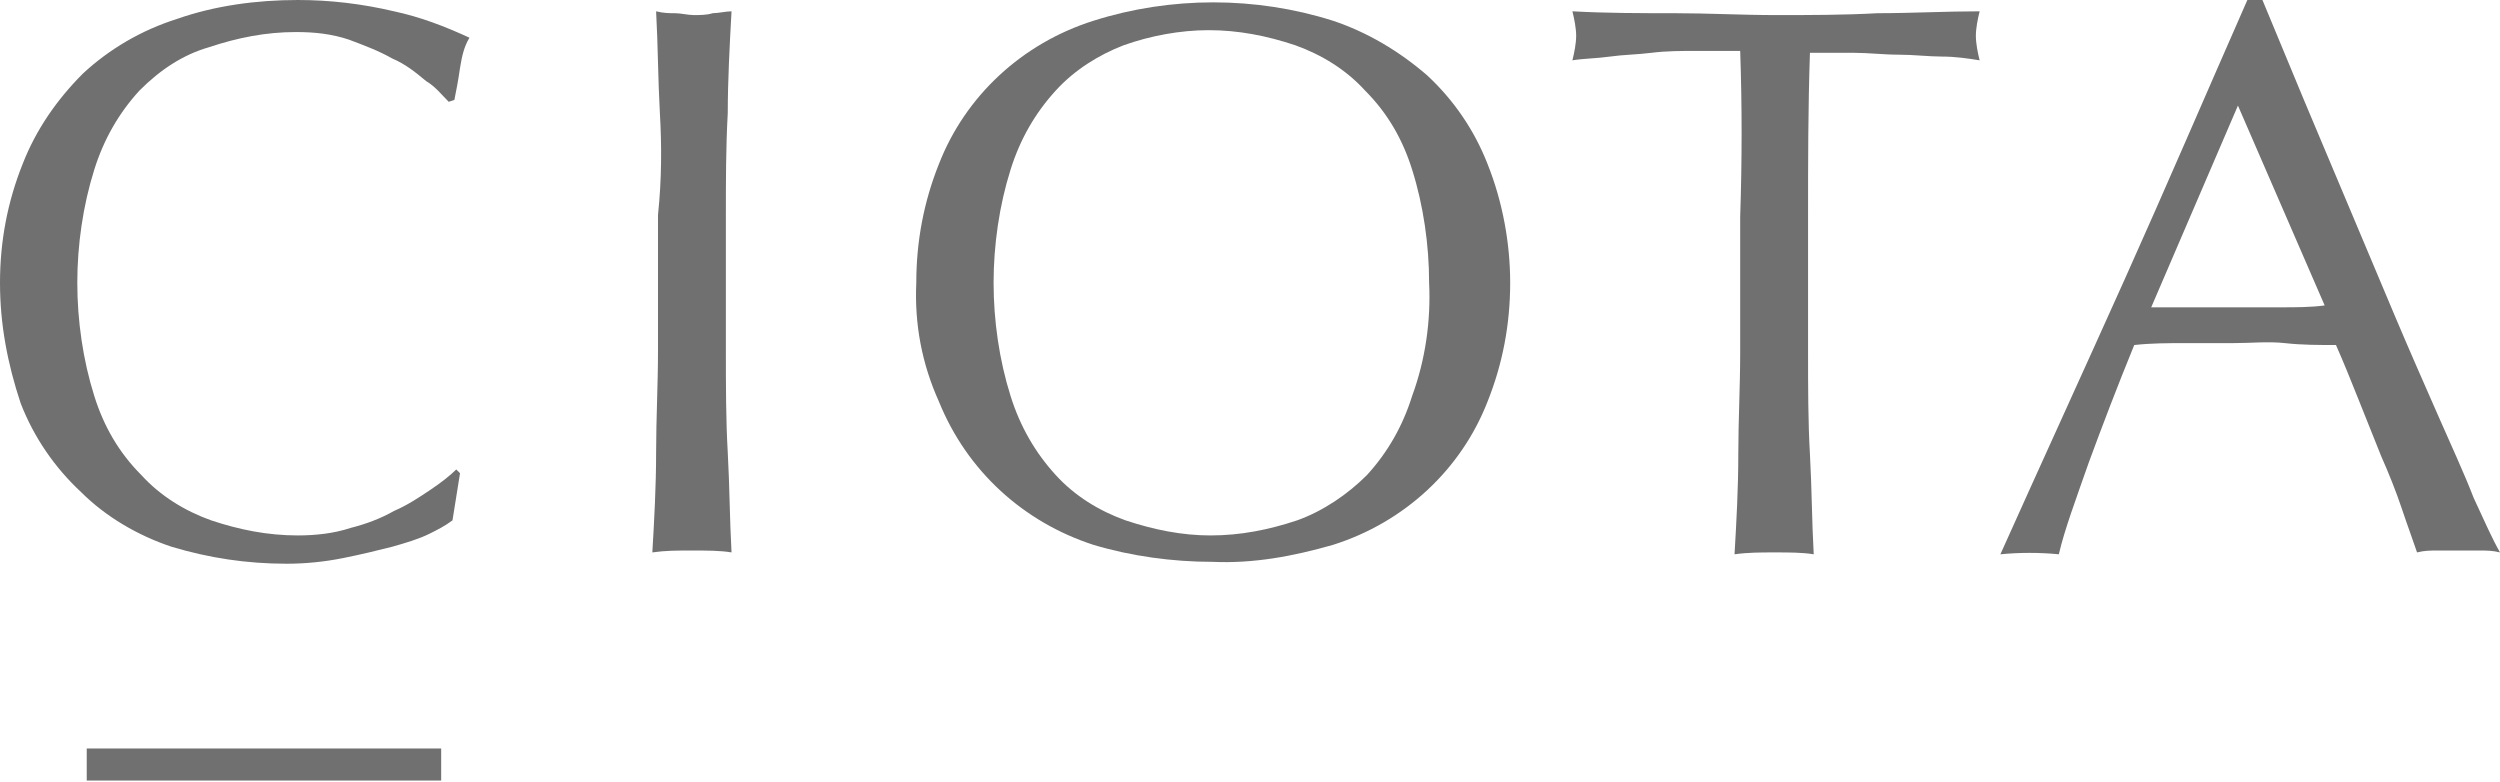
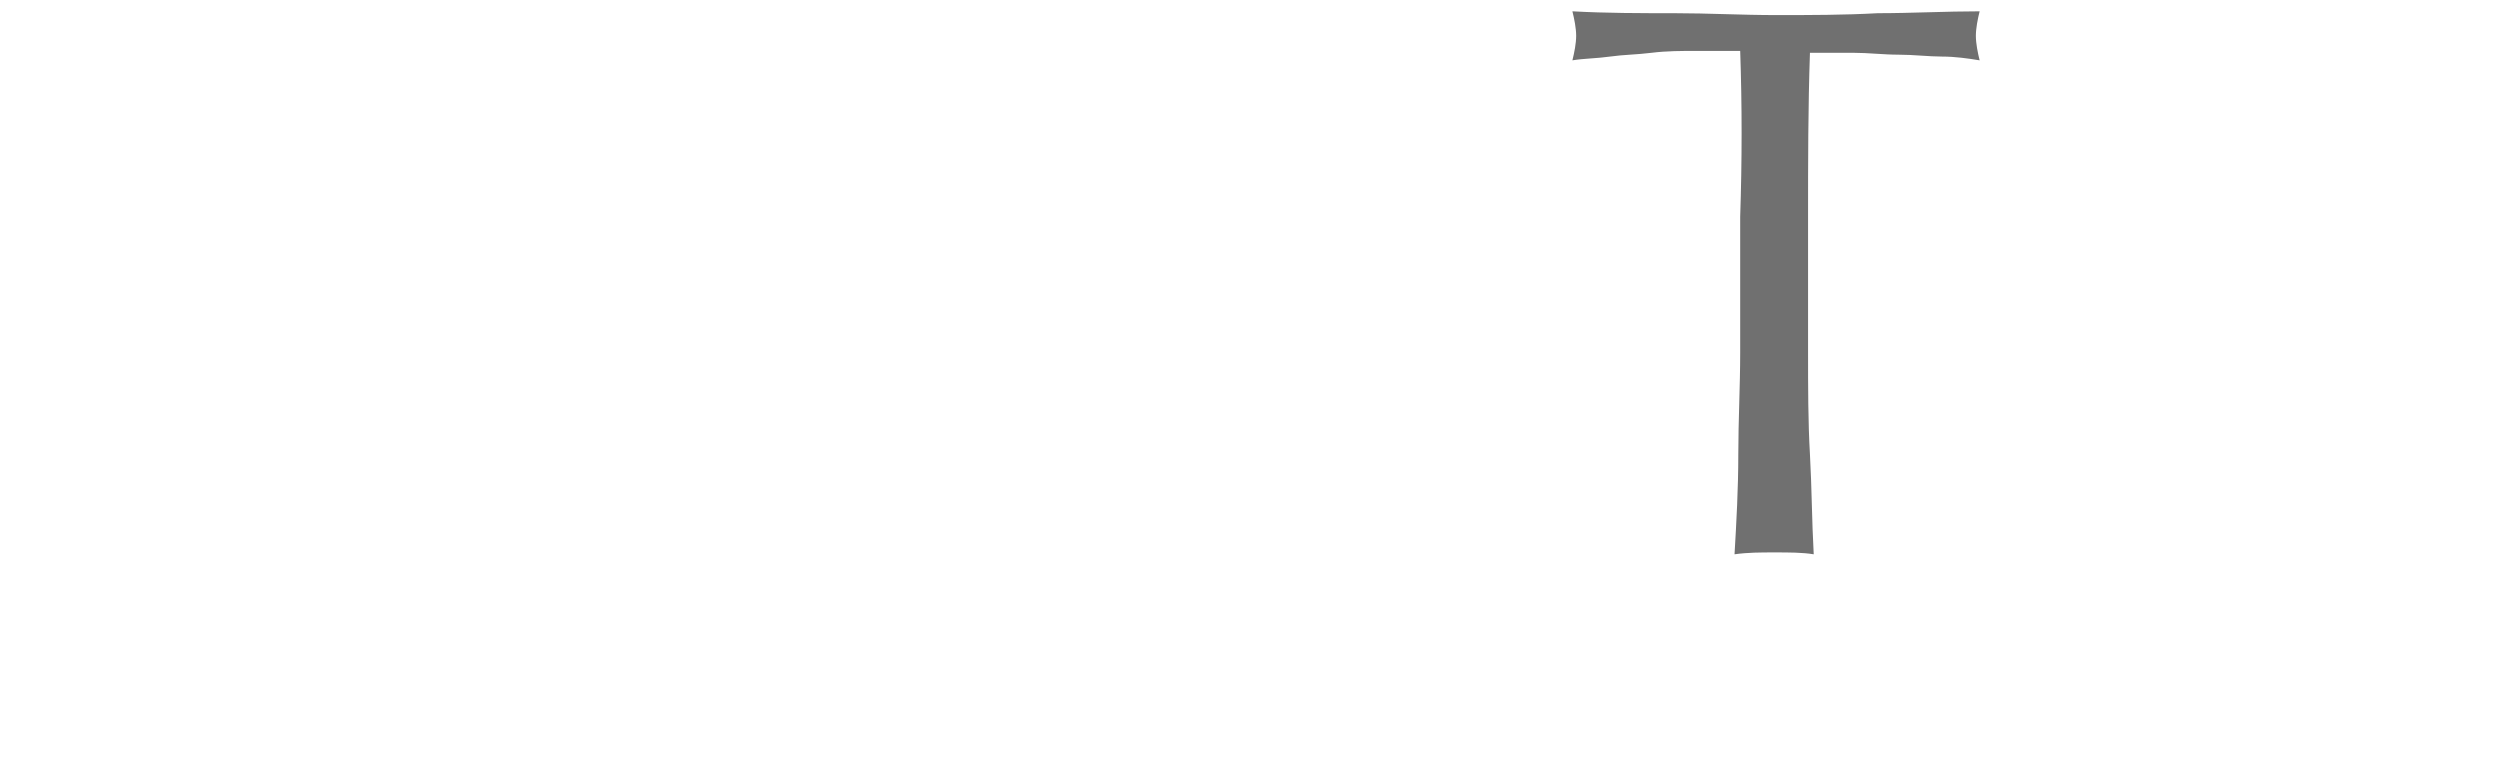
<svg xmlns="http://www.w3.org/2000/svg" version="1.1" id="レイヤー_1" x="0px" y="0px" viewBox="0 0 132.6 41.5" style="enable-background:new 0 0 132.6 41.5;" xml:space="preserve">
  <style type="text/css">
	.st0{fill:#707070;}
</style>
  <g>
-     <path class="st0" d="M22.8,28.3c-0.6,0.3-1.3,0.5-2,0.7c-0.8,0.2-1.6,0.4-2.6,0.6s-2,0.3-3,0.3c-2.1,0-4.1-0.3-6.1-0.9   c-1.8-0.6-3.5-1.6-4.8-2.9c-1.4-1.3-2.5-2.9-3.2-4.7C0.4,19.3,0,17.2,0,15s0.4-4.3,1.2-6.3C1.9,6.9,3,5.3,4.4,3.9   c1.4-1.3,3.1-2.3,5-2.9c2-0.7,4.2-1,6.4-1c1.7,0,3.4,0.2,5.1,0.6c1.4,0.3,2.7,0.8,4,1.4c-0.3,0.5-0.4,1-0.5,1.6   c-0.1,0.7-0.2,1.2-0.3,1.7l-0.3,0.1c-0.4-0.4-0.7-0.8-1.2-1.1c-0.6-0.5-1.1-0.9-1.8-1.2c-0.7-0.4-1.5-0.7-2.3-1   c-0.9-0.3-1.8-0.4-2.8-0.4c-1.6,0-3.1,0.3-4.6,0.8C9.7,2.9,8.5,3.7,7.4,4.8C6.3,6,5.5,7.4,5,9c-0.6,1.9-0.9,4-0.9,6s0.3,4.1,0.9,6   c0.5,1.6,1.3,3,2.5,4.2c1,1.1,2.3,1.9,3.7,2.4c1.5,0.5,3,0.8,4.6,0.8c0.9,0,1.9-0.1,2.8-0.4c0.8-0.2,1.6-0.5,2.3-0.9   c0.7-0.3,1.3-0.7,1.9-1.1s1.1-0.8,1.4-1.1l0.2,0.2L24,27.6C23.6,27.9,23.2,28.1,22.8,28.3z" />
-     <path class="st0" d="M35,6c-0.1-1.8-0.1-3.6-0.2-5.4c0.4,0.1,0.7,0.1,1,0.1s0.7,0.1,1,0.1s0.7,0,1-0.1c0.3,0,0.7-0.1,1-0.1   c-0.1,1.8-0.2,3.7-0.2,5.4c-0.1,1.8-0.1,3.6-0.1,5.4v7.2c0,1.8,0,3.7,0.1,5.4c0.1,1.8,0.1,3.5,0.2,5.3c-0.6-0.1-1.3-0.1-2.1-0.1   s-1.4,0-2.1,0.1c0.1-1.7,0.2-3.5,0.2-5.3s0.1-3.6,0.1-5.4v-7.2C35.1,9.5,35.1,7.7,35,6z" />
-     <path class="st0" d="M48.6,15c0-2.2,0.4-4.3,1.2-6.3C50.5,6.9,51.6,5.3,53,4s3.1-2.3,5-2.9c4.1-1.3,8.6-1.3,12.7,0   c1.8,0.6,3.5,1.6,5,2.9c1.4,1.3,2.5,2.9,3.2,4.7c0.8,2,1.2,4.2,1.2,6.3c0,2.2-0.4,4.3-1.2,6.3c-1.4,3.6-4.4,6.4-8.2,7.6   c-2.1,0.6-4.2,1-6.4,0.9c-2.1,0-4.3-0.3-6.3-0.9c-3.7-1.2-6.7-3.9-8.2-7.6C48.9,19.3,48.5,17.2,48.6,15z M75.8,15   c0-2-0.3-4.1-0.9-6c-0.5-1.6-1.3-3-2.5-4.2c-1-1.1-2.3-1.9-3.7-2.4c-1.5-0.5-3-0.8-4.6-0.8c-1.5,0-3.1,0.3-4.5,0.8   C58.3,2.9,57,3.7,56,4.8C54.9,6,54.1,7.4,53.6,9c-0.6,1.9-0.9,4-0.9,6s0.3,4.1,0.9,6c0.5,1.6,1.3,3,2.4,4.2c1,1.1,2.3,1.9,3.7,2.4   c1.5,0.5,3,0.8,4.5,0.8c1.6,0,3.1-0.3,4.6-0.8c1.4-0.5,2.7-1.4,3.7-2.4c1.1-1.2,1.9-2.6,2.4-4.2C75.6,19.1,75.9,17,75.8,15z" />
    <path class="st0" d="M92.3,2.7c-0.7,0-1.5,0-2.3,0s-1.6,0-2.4,0.1S86.1,2.9,85.4,3s-1.4,0.1-2,0.2c0.1-0.4,0.2-0.9,0.2-1.3   S83.5,1,83.4,0.6c1.8,0.1,3.6,0.1,5.4,0.1s3.6,0.1,5.4,0.1s3.6,0,5.4-0.1c1.8,0,3.6-0.1,5.4-0.1c-0.1,0.4-0.2,0.9-0.2,1.3   s0.1,0.9,0.2,1.3c-0.6-0.1-1.3-0.2-2-0.2s-1.5-0.1-2.3-0.1s-1.6-0.1-2.4-0.1s-1.5,0-2.3,0c-0.1,2.9-0.1,5.8-0.1,8.7v7.2   c0,1.8,0,3.7,0.1,5.4c0.1,1.8,0.1,3.5,0.2,5.3c-0.6-0.1-1.3-0.1-2.1-0.1c-0.7,0-1.4,0-2.1,0.1c0.1-1.7,0.2-3.5,0.2-5.3   s0.1-3.6,0.1-5.4v-7.2C92.4,8.5,92.4,5.6,92.3,2.7z" />
-     <path class="st0" d="M132.6,29.3c-0.4-0.1-0.7-0.1-1.1-0.1h-2.2c-0.4,0-0.7,0-1.1,0.1c-0.2-0.6-0.5-1.4-0.8-2.3s-0.7-1.9-1.1-2.8   l-1.2-3c-0.4-1-0.8-2-1.2-2.9c-0.9,0-1.8,0-2.7-0.1s-1.8,0-2.8,0c-0.9,0-1.7,0-2.6,0c-0.8,0-1.7,0-2.6,0.1   c-0.9,2.2-1.7,4.3-2.4,6.2c-0.7,2-1.3,3.6-1.6,4.9c-1-0.1-2.1-0.1-3.1,0c2.2-4.9,4.4-9.7,6.6-14.6S117,5,119.2,0h0.8l2.2,5.3   c0.8,1.9,1.6,3.8,2.4,5.7s1.6,3.8,2.4,5.7s1.6,3.7,2.3,5.3c0.7,1.6,1.4,3.1,1.9,4.4C131.8,27.7,132.2,28.6,132.6,29.3z M114.1,16.3   c0.7,0,1.5,0,2.3,0s1.5,0,2.3,0s1.6,0,2.3,0s1.6,0,2.3-0.1l-4.6-10.6L114.1,16.3z" />
-     <rect x="4.6" y="39.7" class="st0" width="18.8" height="1.7" />
  </g>
</svg>